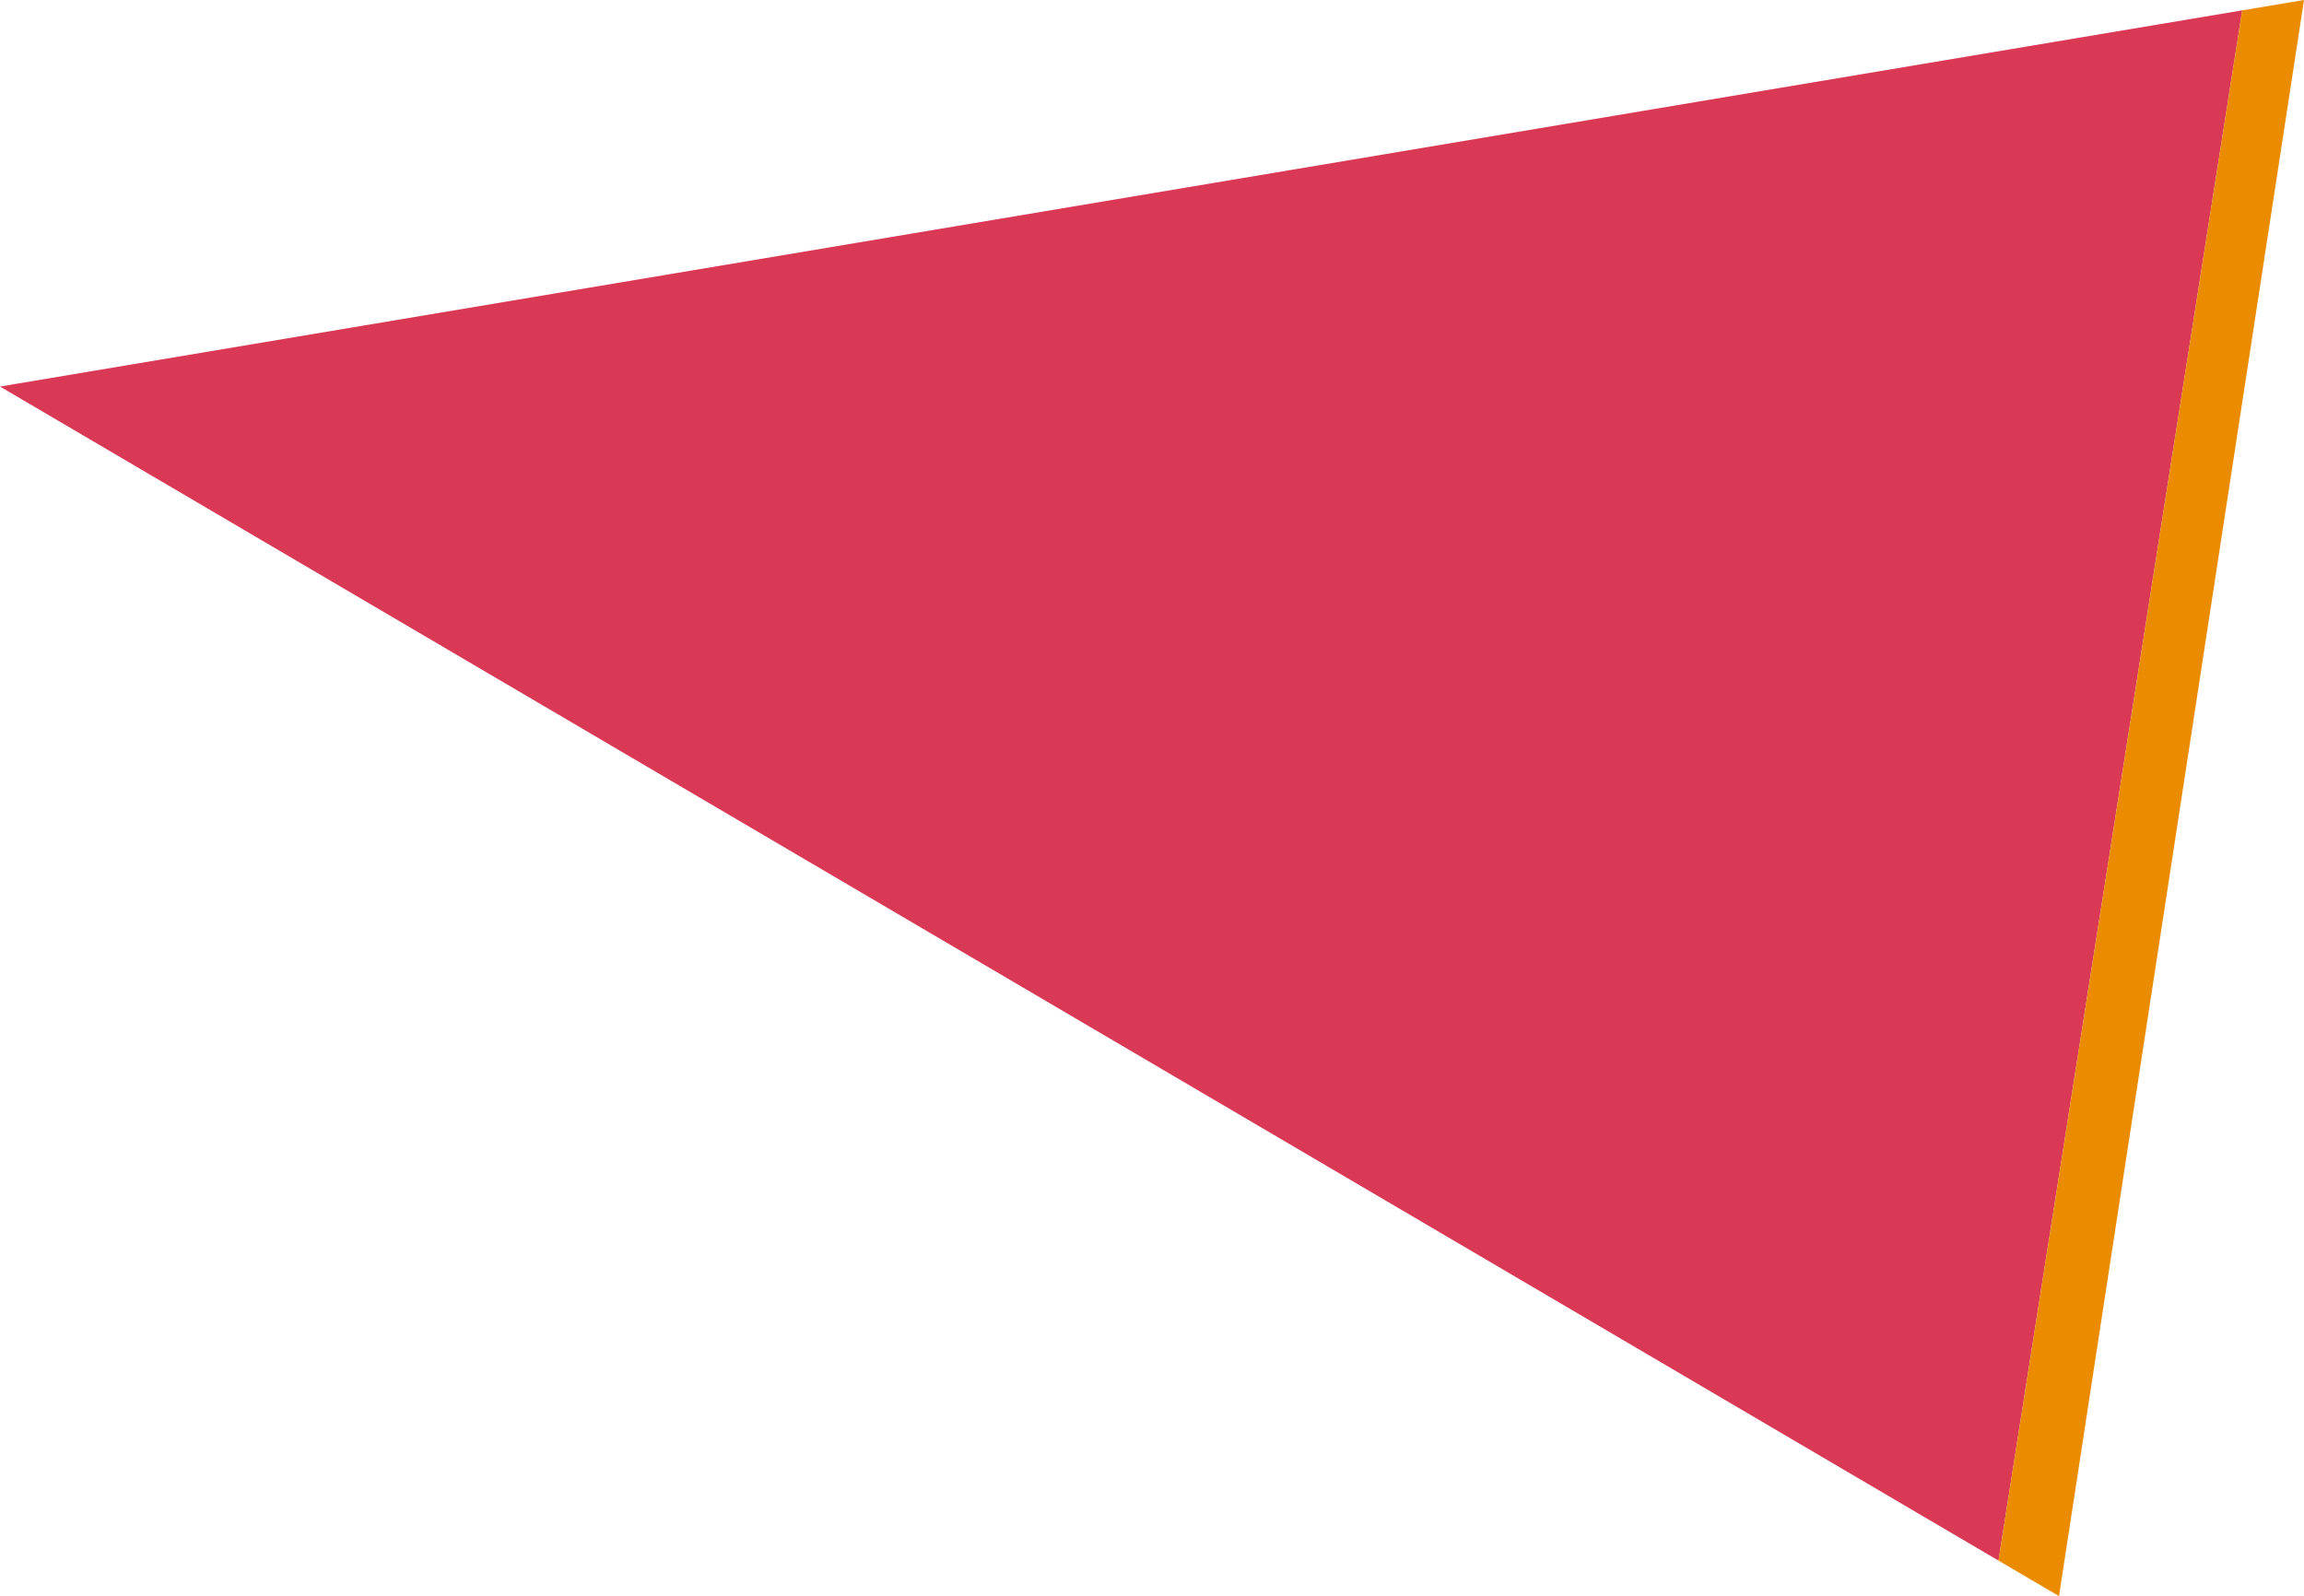
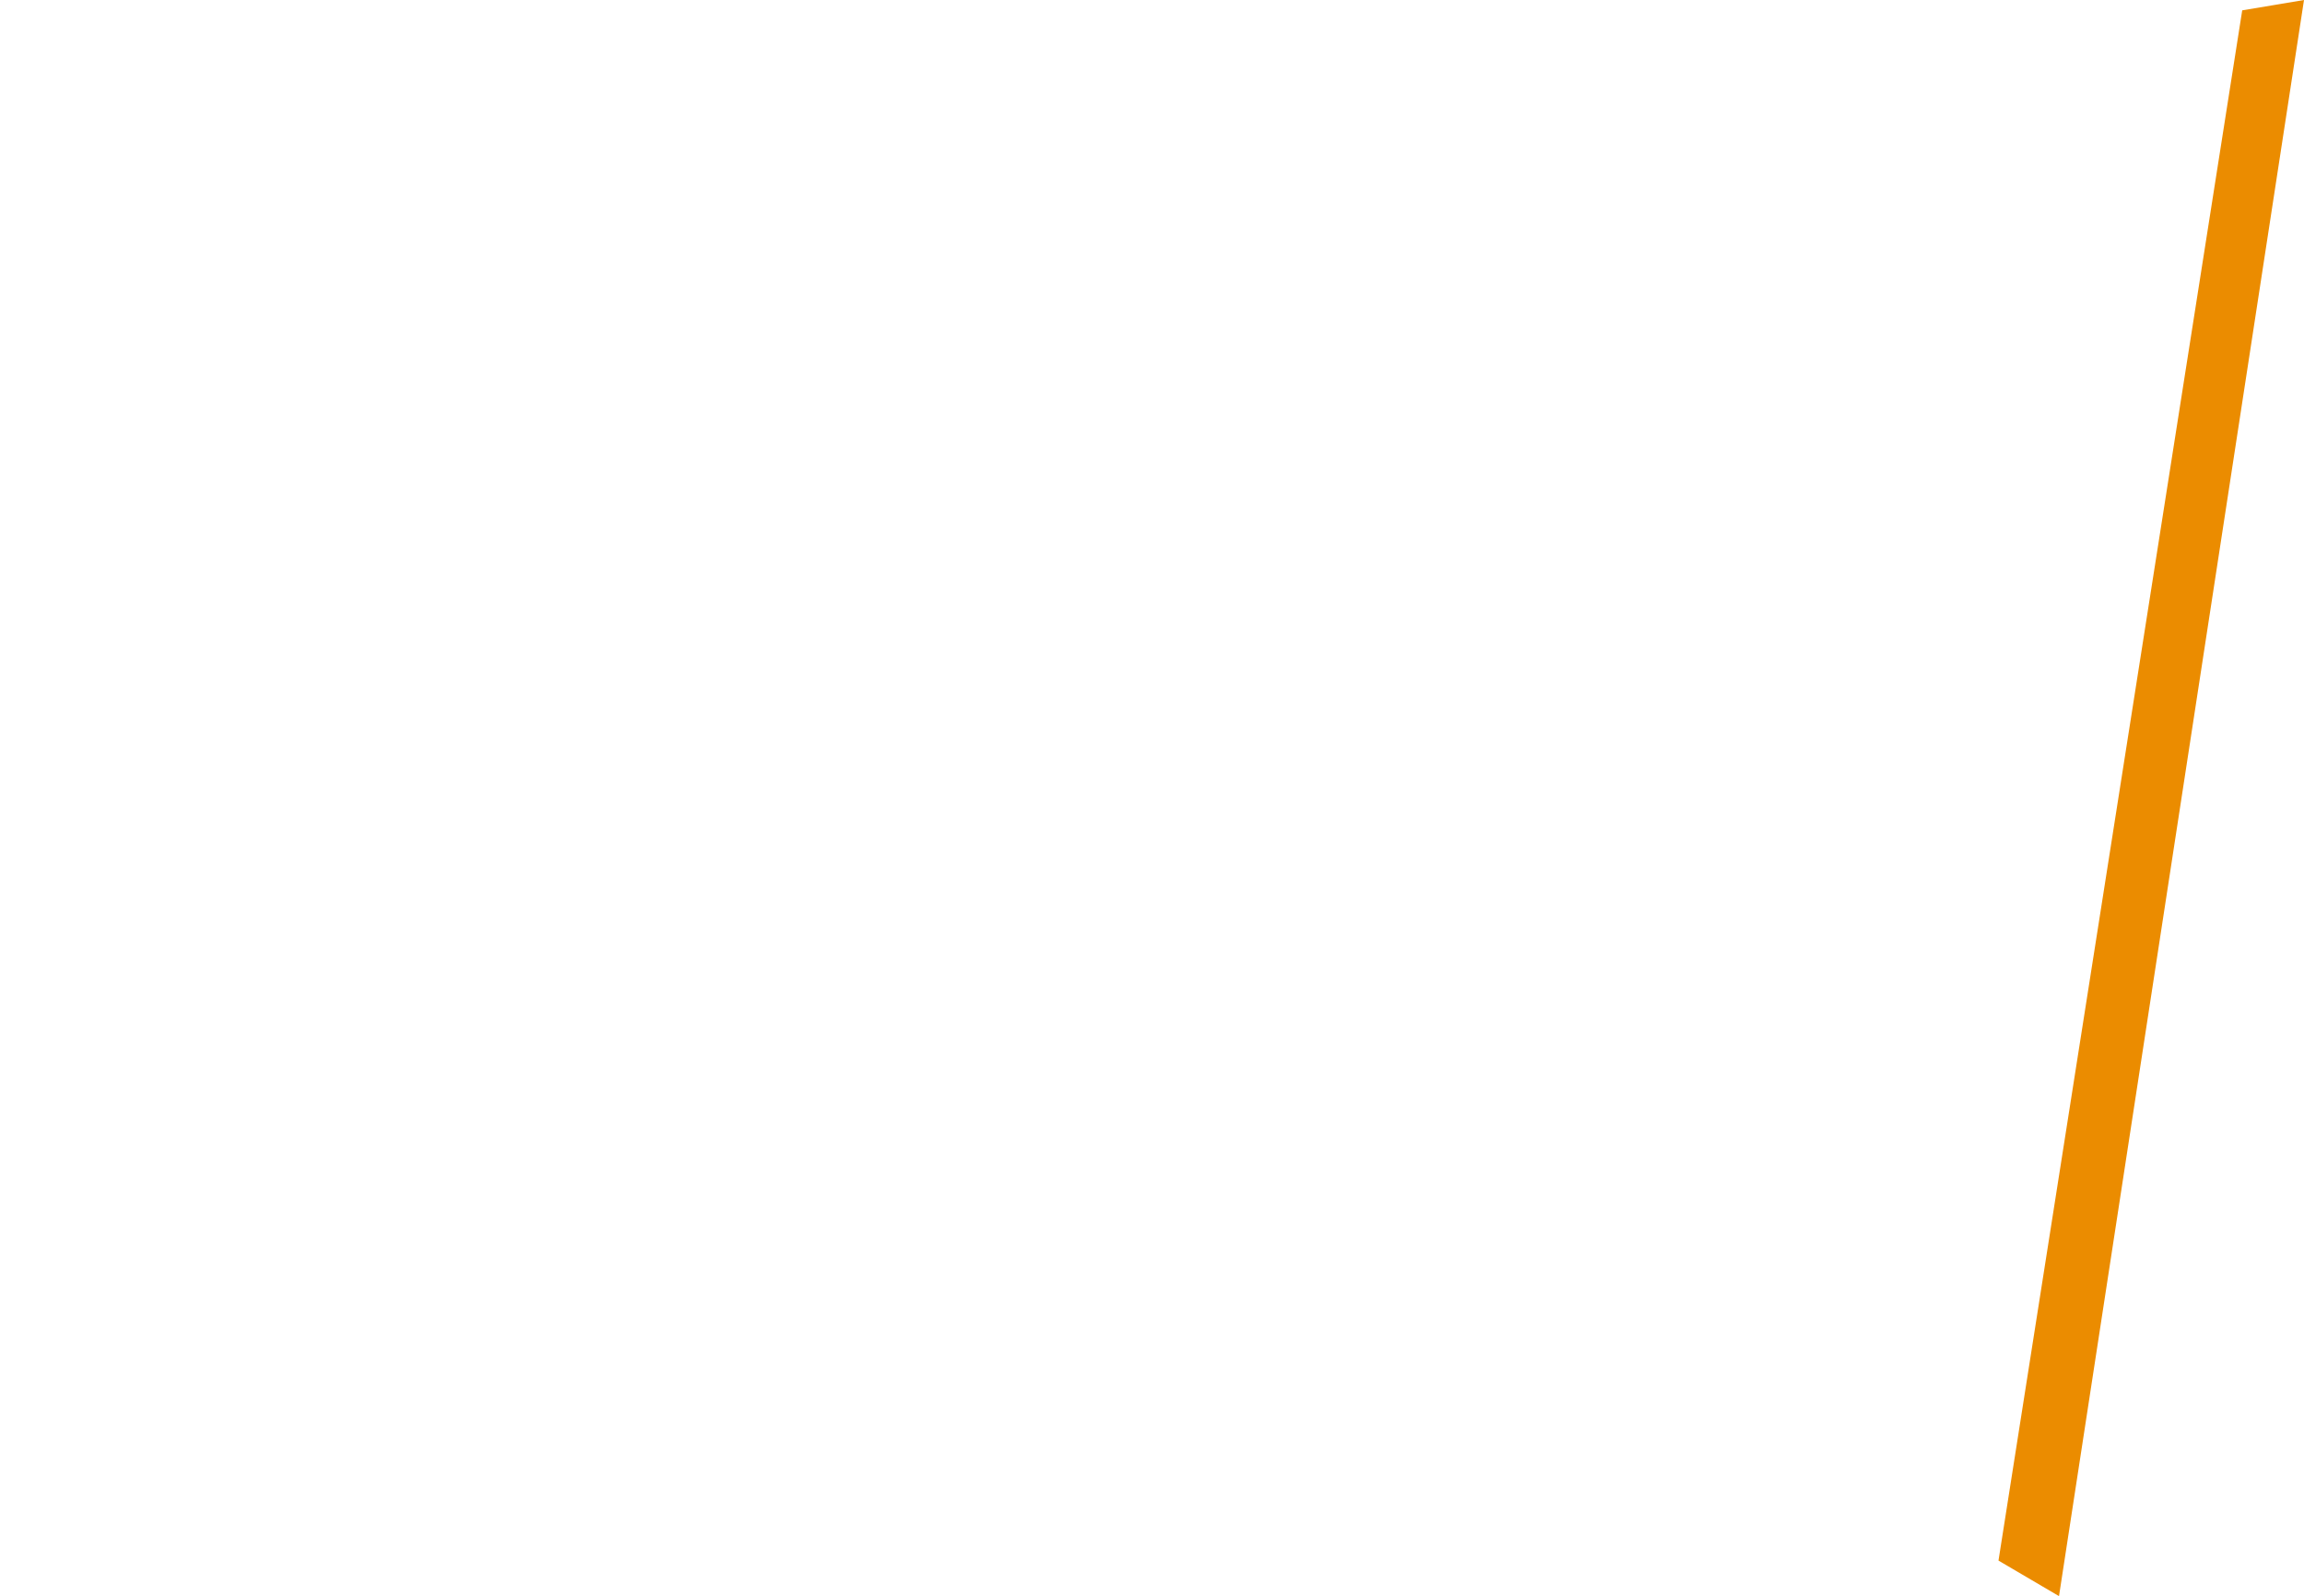
<svg xmlns="http://www.w3.org/2000/svg" id="Layer_1" viewBox="0 0 344.95 239">
  <defs>
    <style>.cls-1{fill:#eb8c00;}.cls-2{fill:#d93954;}</style>
  </defs>
-   <polygon class="cls-2" points="335.7 1.55 0 57.88 299.21 233.68 335.7 1.55" />
  <polygon class="cls-1" points="308.27 239 344.95 0 335.7 1.55 299.21 233.68 308.27 239" />
</svg>